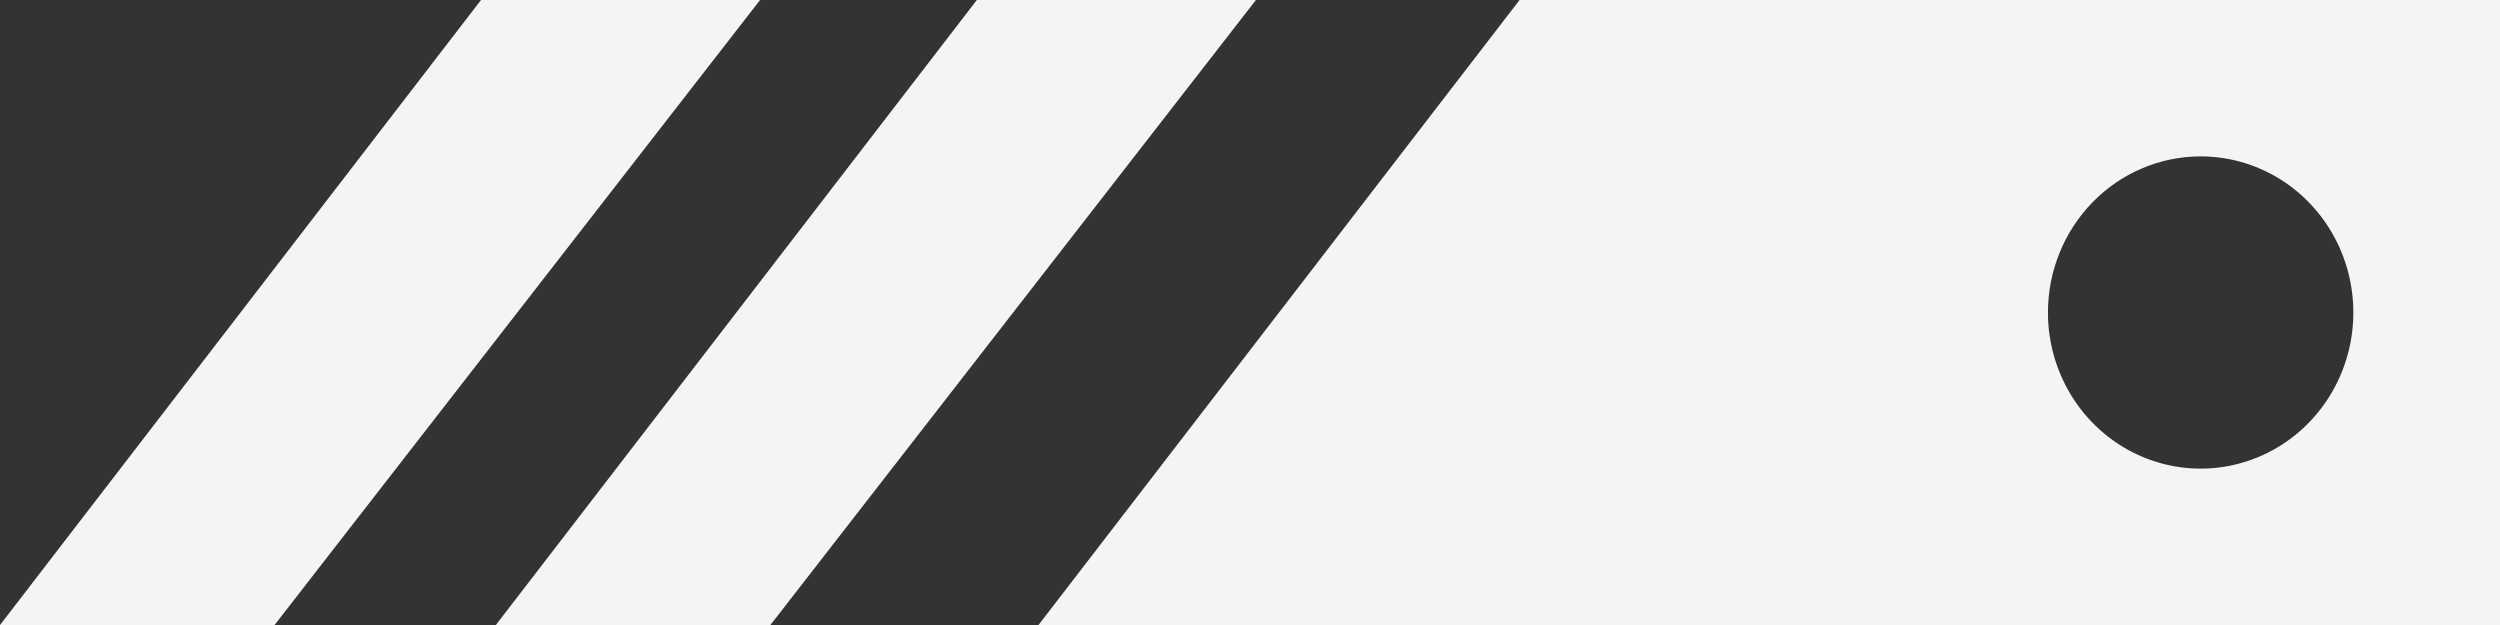
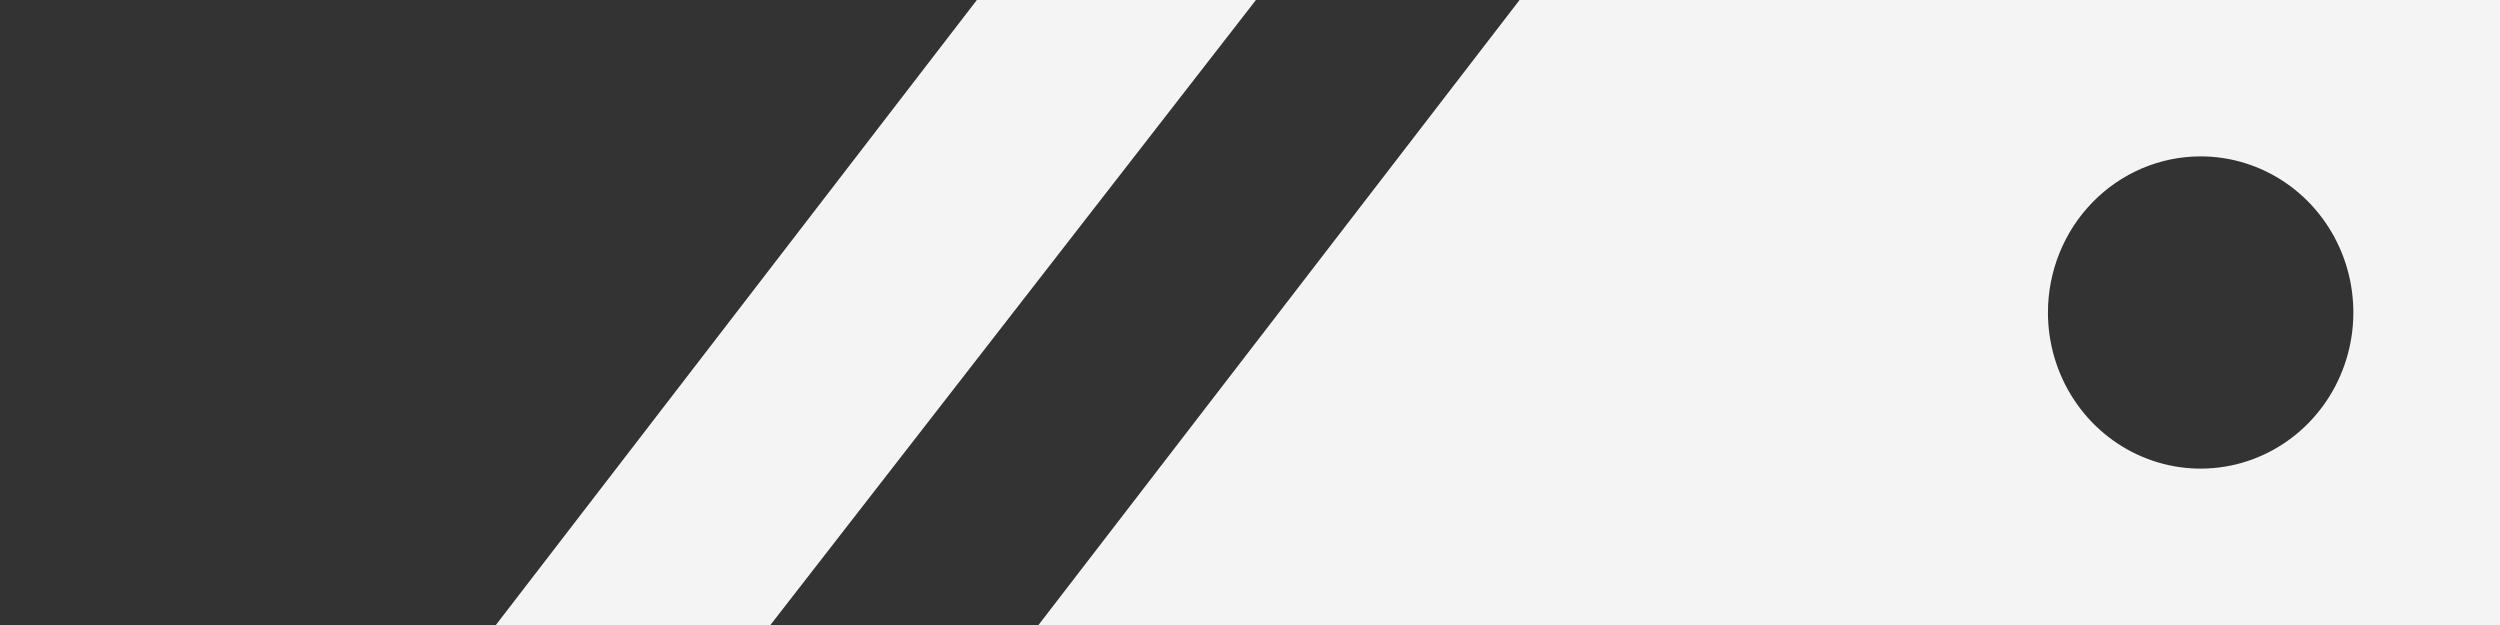
<svg xmlns="http://www.w3.org/2000/svg" width="120" height="30" viewBox="0 0 120 30" fill="none">
  <rect x="0" y="0" width="120" height="30" fill="#333333" stroke="none" />
  <g clip-path="url(#clip0_230_4973)">
    <path d="M46.889 1.90735e-06H60.285L36.979 30H23.801L46.889 1.90735e-06Z" fill="#F4F4F4" />
-     <path d="M23.089 1.90735e-06H36.484L13.178 30H0.001L23.089 1.90735e-06Z" fill="#F4F4F4" />
    <path d="M120 30V1.90735e-06H72.939L49.847 30H120ZM105.631 7.506C107.081 7.506 108.498 7.946 109.703 8.769C110.909 9.593 111.848 10.763 112.403 12.132C112.958 13.502 113.103 15.008 112.82 16.462C112.537 17.916 111.839 19.251 110.814 20.299C109.789 21.347 108.483 22.061 107.061 22.35C105.639 22.639 104.165 22.491 102.826 21.923C101.487 21.356 100.342 20.396 99.536 19.163C98.731 17.931 98.301 16.482 98.301 15C98.302 13.013 99.075 11.107 100.449 9.702C101.824 8.297 103.687 7.507 105.631 7.506Z" fill="#F4F4F4" />
  </g>
  <defs>
    <clipPath id="clip0_230_4973">
      <rect width="120" height="30" fill="white" transform="matrix(-1 0 0 -1 120 30)" />
    </clipPath>
  </defs>
</svg>